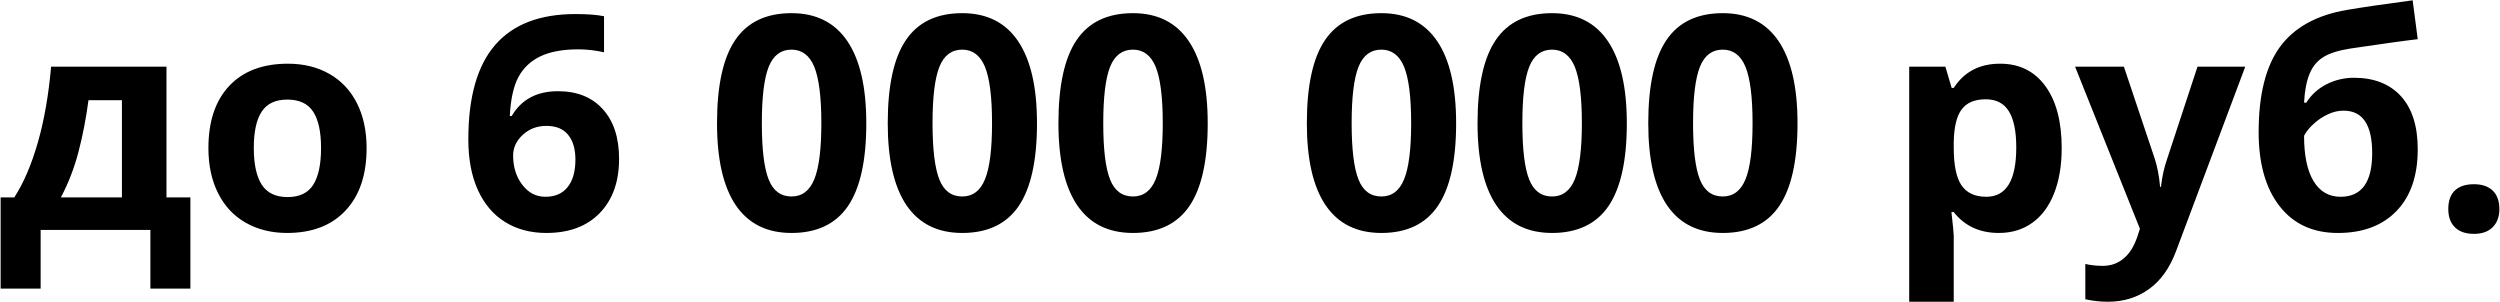
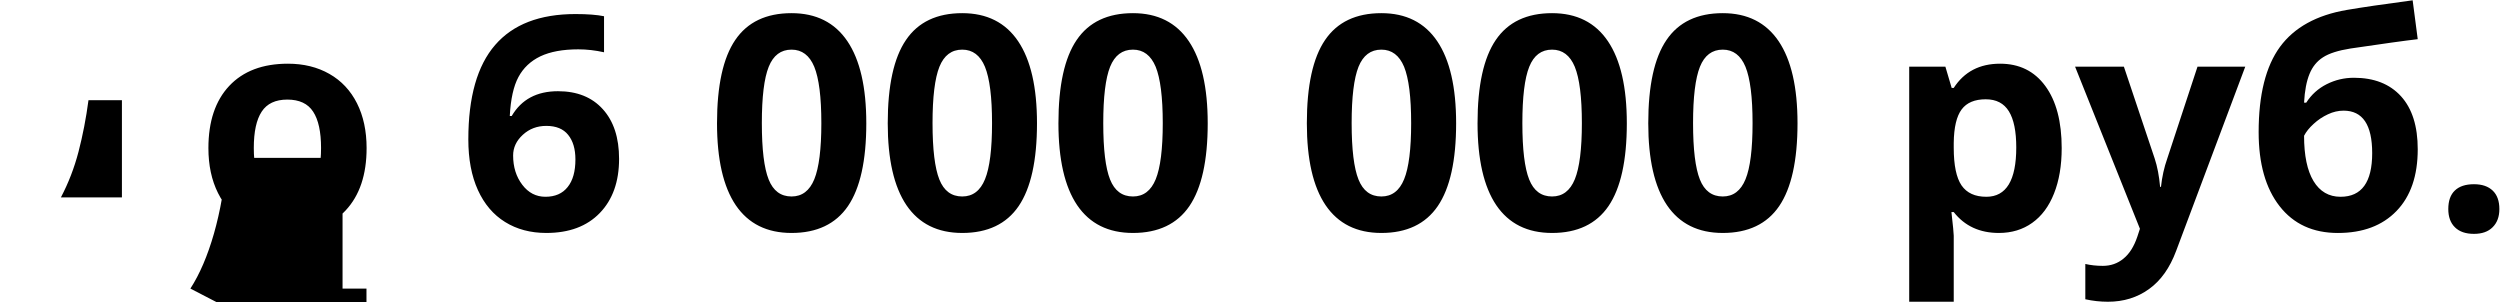
<svg xmlns="http://www.w3.org/2000/svg" xml:space="preserve" width="836px" height="101px" version="1.1" style="shape-rendering:geometricPrecision; text-rendering:geometricPrecision; image-rendering:optimizeQuality; fill-rule:evenodd; clip-rule:evenodd" viewBox="0 0 836 101">
  <defs>
    <style type="text/css">
   
    .fil0 {fill:black;fill-rule:nonzero}
   
  </style>
  </defs>
  <g id="Слой_x0020_1">
-     <path class="fil0" d="M40.77 66l0 -32.5 -11.18 0c-0.8,6.05 -1.92,11.8 -3.33,17.23 -1.42,5.44 -3.39,10.52 -5.89,15.27l20.4 0zm22.9 30.5l-13.38 0 0 -19.6 -36.7 0 0 19.6 -13.38 0 0 -30.5 4.58 0c3.13,-4.85 5.75,-10.97 7.87,-18.37 2.11,-7.38 3.6,-15.83 4.43,-25.33l38.58 0 0 43.7 8 0 0 30.5zm21.2 -47c0,5.4 0.89,9.48 2.65,12.25 1.79,2.77 4.67,4.15 8.67,4.15 3.97,0 6.82,-1.37 8.57,-4.12 1.73,-2.75 2.6,-6.85 2.6,-12.28 0,-5.4 -0.87,-9.45 -2.64,-12.15 -1.75,-2.7 -4.63,-4.05 -8.63,-4.05 -3.97,0 -6.83,1.35 -8.58,4.03 -1.77,2.69 -2.64,6.74 -2.64,12.17zm37.72 0.03c0,8.89 -2.33,15.84 -7.02,20.85 -4.68,5.02 -11.21,7.52 -19.58,7.52 -5.23,0 -9.85,-1.15 -13.87,-3.45 -4,-2.28 -7.06,-5.58 -9.21,-9.88 -2.15,-4.3 -3.22,-9.32 -3.22,-15.04 0,-8.93 2.32,-15.86 6.97,-20.81 4.66,-4.95 11.2,-7.42 19.63,-7.42 5.23,0 9.85,1.13 13.87,3.42 4,2.28 7.06,5.55 9.21,9.81 2.15,4.27 3.22,9.27 3.22,15zm34.02 -2.93c0,-14.13 2.98,-24.65 8.96,-31.55 5.97,-6.9 14.92,-10.35 26.84,-10.35 4.06,0 7.26,0.25 9.58,0.73l0 12.05c-2.9,-0.65 -5.77,-0.98 -8.6,-0.98 -5.18,0 -9.4,0.78 -12.68,2.33 -3.27,1.57 -5.72,3.89 -7.35,6.94 -1.64,3.05 -2.59,7.4 -2.89,13.03l0.64 0c3.23,-5.53 8.38,-8.3 15.48,-8.3 6.38,0 11.38,2 15,6.02 3.62,4 5.43,9.53 5.43,16.6 0,7.63 -2.15,13.66 -6.45,18.11 -4.3,4.45 -10.26,6.67 -17.88,6.67 -5.27,0 -9.87,-1.22 -13.8,-3.67 -3.92,-2.43 -6.95,-6 -9.08,-10.68 -2.14,-4.7 -3.2,-10.35 -3.2,-16.95zm25.78 19.2c3.23,0 5.72,-1.08 7.43,-3.25 1.74,-2.15 2.6,-5.23 2.6,-9.23 0,-3.49 -0.81,-6.22 -2.43,-8.22 -1.6,-2 -4.03,-3 -7.3,-3 -3.07,0 -5.68,0.98 -7.85,2.97 -2.17,1.98 -3.25,4.3 -3.25,6.93 0,3.87 1.03,7.13 3.07,9.8 2.03,2.67 4.61,4 7.73,4zm107.3 -24.58c0,12.48 -2.05,21.7 -6.13,27.7 -4.09,5.98 -10.39,8.98 -18.87,8.98 -8.25,0 -14.45,-3.1 -18.65,-9.28 -4.18,-6.19 -6.27,-15.32 -6.27,-27.4 0,-12.6 2.04,-21.89 6.1,-27.85 4.07,-5.99 10.35,-8.97 18.82,-8.97 8.23,0 14.45,3.13 18.68,9.38 4.22,6.25 6.32,15.4 6.32,27.44zm-34.93 -0.02c0,8.75 0.76,15.02 2.28,18.82 1.5,3.78 4.05,5.68 7.65,5.68 3.52,0 6.05,-1.92 7.62,-5.77 1.56,-3.83 2.35,-10.08 2.35,-18.73 0,-8.75 -0.8,-15.03 -2.37,-18.87 -1.58,-3.81 -4.12,-5.73 -7.6,-5.73 -3.57,0 -6.1,1.92 -7.63,5.73 -1.54,3.84 -2.3,10.12 -2.3,18.87zm92.01 0.02c0,12.48 -2.05,21.7 -6.13,27.7 -4.08,5.98 -10.38,8.98 -18.87,8.98 -8.25,0 -14.45,-3.1 -18.65,-9.28 -4.18,-6.19 -6.26,-15.32 -6.26,-27.4 0,-12.6 2.03,-21.89 6.1,-27.85 4.06,-5.99 10.35,-8.97 18.81,-8.97 8.24,0 14.46,3.13 18.69,9.38 4.21,6.25 6.31,15.4 6.31,27.44zm-34.93 -0.02c0,8.75 0.77,15.02 2.28,18.82 1.5,3.78 4.05,5.68 7.65,5.68 3.52,0 6.06,-1.92 7.62,-5.77 1.57,-3.83 2.35,-10.08 2.35,-18.73 0,-8.75 -0.8,-15.03 -2.37,-18.87 -1.58,-3.81 -4.11,-5.73 -7.6,-5.73 -3.56,0 -6.09,1.92 -7.63,5.73 -1.53,3.84 -2.3,10.12 -2.3,18.87zm92.02 0.02c0,12.48 -2.05,21.7 -6.13,27.7 -4.09,5.98 -10.39,8.98 -18.87,8.98 -8.25,0 -14.45,-3.1 -18.65,-9.28 -4.18,-6.19 -6.27,-15.32 -6.27,-27.4 0,-12.6 2.04,-21.89 6.1,-27.85 4.07,-5.99 10.35,-8.97 18.82,-8.97 8.23,0 14.45,3.13 18.68,9.38 4.22,6.25 6.32,15.4 6.32,27.44zm-34.93 -0.02c0,8.75 0.76,15.02 2.28,18.82 1.5,3.78 4.05,5.68 7.65,5.68 3.52,0 6.05,-1.92 7.62,-5.77 1.56,-3.83 2.35,-10.08 2.35,-18.73 0,-8.75 -0.81,-15.03 -2.37,-18.87 -1.59,-3.81 -4.12,-5.73 -7.6,-5.73 -3.57,0 -6.1,1.92 -7.64,5.73 -1.53,3.84 -2.29,10.12 -2.29,18.87zm118 0.02c0,12.48 -2.05,21.7 -6.14,27.7 -4.08,5.98 -10.38,8.98 -18.86,8.98 -8.25,0 -14.45,-3.1 -18.65,-9.28 -4.19,-6.19 -6.27,-15.32 -6.27,-27.4 0,-12.6 2.03,-21.89 6.1,-27.85 4.07,-5.99 10.35,-8.97 18.82,-8.97 8.23,0 14.45,3.13 18.68,9.38 4.22,6.25 6.32,15.4 6.32,27.44zm-34.94 -0.02c0,8.75 0.77,15.02 2.29,18.82 1.5,3.78 4.05,5.68 7.65,5.68 3.51,0 6.05,-1.92 7.61,-5.77 1.57,-3.83 2.35,-10.08 2.35,-18.73 0,-8.75 -0.8,-15.03 -2.36,-18.87 -1.59,-3.81 -4.12,-5.73 -7.6,-5.73 -3.57,0 -6.1,1.92 -7.64,5.73 -1.53,3.84 -2.3,10.12 -2.3,18.87zm92.02 0.02c0,12.48 -2.05,21.7 -6.13,27.7 -4.09,5.98 -10.39,8.98 -18.87,8.98 -8.25,0 -14.45,-3.1 -18.65,-9.28 -4.18,-6.19 -6.27,-15.32 -6.27,-27.4 0,-12.6 2.04,-21.89 6.1,-27.85 4.07,-5.99 10.35,-8.97 18.82,-8.97 8.23,0 14.45,3.13 18.68,9.38 4.22,6.25 6.32,15.4 6.32,27.44zm-34.93 -0.02c0,8.75 0.76,15.02 2.28,18.82 1.5,3.78 4.05,5.68 7.65,5.68 3.52,0 6.05,-1.92 7.62,-5.77 1.56,-3.83 2.35,-10.08 2.35,-18.73 0,-8.75 -0.8,-15.03 -2.37,-18.87 -1.58,-3.81 -4.12,-5.73 -7.6,-5.73 -3.57,0 -6.1,1.92 -7.63,5.73 -1.54,3.84 -2.3,10.12 -2.3,18.87zm92.01 0.02c0,12.48 -2.05,21.7 -6.13,27.7 -4.08,5.98 -10.38,8.98 -18.87,8.98 -8.25,0 -14.45,-3.1 -18.65,-9.28 -4.18,-6.19 -6.26,-15.32 -6.26,-27.4 0,-12.6 2.03,-21.89 6.1,-27.85 4.06,-5.99 10.35,-8.97 18.81,-8.97 8.24,0 14.45,3.13 18.69,9.38 4.21,6.25 6.31,15.4 6.31,27.44zm-34.93 -0.02c0,8.75 0.77,15.02 2.28,18.82 1.5,3.78 4.05,5.68 7.65,5.68 3.52,0 6.05,-1.92 7.62,-5.77 1.57,-3.83 2.35,-10.08 2.35,-18.73 0,-8.75 -0.8,-15.03 -2.37,-18.87 -1.58,-3.81 -4.11,-5.73 -7.6,-5.73 -3.56,0 -6.1,1.92 -7.63,5.73 -1.53,3.84 -2.3,10.12 -2.3,18.87zm102.27 36.7c-6.42,0 -11.45,-2.33 -15.1,-6.98l-0.77 0c0.52,4.55 0.77,7.18 0.77,7.9l0 22.08 -14.89 0 0 -78.6 12.1 0 2.1 7.1 0.69 0c3.5,-5.4 8.65,-8.1 15.5,-8.1 6.43,0 11.48,2.48 15.13,7.47 3.65,4.98 5.47,11.9 5.47,20.76 0,5.82 -0.85,10.89 -2.57,15.19 -1.7,4.3 -4.13,7.56 -7.3,9.81 -3.15,2.25 -6.87,3.37 -11.13,3.37zm-4.4 -44.7c-3.67,0 -6.37,1.13 -8.05,3.38 -1.7,2.27 -2.59,6 -2.65,11.22l0 1.6c0,5.87 0.88,10.05 2.61,12.6 1.75,2.53 4.5,3.8 8.29,3.8 6.68,0 10.01,-5.5 10.01,-16.5 0,-5.37 -0.81,-9.38 -2.46,-12.07 -1.65,-2.68 -4.22,-4.03 -7.75,-4.03zm29.88 -10.9l16.32 0 10.3 30.72c0.88,2.66 1.48,5.81 1.81,9.46l0.29 0c0.36,-3.35 1.06,-6.51 2.1,-9.46l10.11 -30.72 15.97 0 -23.1 61.57c-2.12,5.7 -5.13,9.96 -9.07,12.78 -3.91,2.83 -8.5,4.25 -13.75,4.25 -2.56,0 -5.08,-0.28 -7.56,-0.83l0 -11.8c1.8,0.41 3.75,0.63 5.86,0.63 2.64,0 4.94,-0.8 6.9,-2.42 1.99,-1.61 3.52,-4.05 4.62,-7.3l0.88 -2.68 -21.68 -54.2zm61.38 21.9c0,-12.53 2.39,-22.05 7.15,-28.55 4.77,-6.48 12.22,-10.6 22.34,-12.33 4.91,-0.84 12.25,-1.92 22.01,-3.22l1.7 13c-4.21,0.48 -11.71,1.53 -22.5,3.12 -4.1,0.65 -7.15,1.63 -9.16,2.93 -2.04,1.3 -3.54,3.15 -4.52,5.55 -1,2.42 -1.62,5.62 -1.83,9.62l0.73 0c1.72,-2.69 4,-4.74 6.83,-6.17 2.84,-1.43 5.87,-2.15 9.12,-2.15 6.75,0 11.98,2.07 15.73,6.18 3.74,4.12 5.6,10.02 5.6,17.72 0,8.87 -2.36,15.75 -7.1,20.65 -4.73,4.9 -11.26,7.35 -19.6,7.35 -8.33,0 -14.83,-2.98 -19.5,-8.97 -4.66,-5.96 -7,-14.21 -7,-24.73zm27.39 21.6c7.06,0 10.58,-4.87 10.58,-14.6 0,-9.47 -3.18,-14.2 -9.57,-14.2 -1.75,0 -3.5,0.4 -5.23,1.22 -1.75,0.81 -3.35,1.88 -4.78,3.2 -1.45,1.31 -2.52,2.65 -3.2,3.98 0,6.6 1.05,11.65 3.16,15.15 2.12,3.5 5.14,5.25 9.04,5.25zm36.03 4.1c0,-2.73 0.73,-4.8 2.2,-6.2 1.47,-1.4 3.58,-2.1 6.38,-2.1 2.72,0 4.8,0.72 6.29,2.15 1.48,1.43 2.21,3.48 2.21,6.15 0,2.57 -0.75,4.6 -2.25,6.08 -1.48,1.49 -3.56,2.22 -6.25,2.22 -2.73,0 -4.85,-0.72 -6.33,-2.17 -1.5,-1.45 -2.25,-3.5 -2.25,-6.13z" />
+     <path class="fil0" d="M40.77 66l0 -32.5 -11.18 0c-0.8,6.05 -1.92,11.8 -3.33,17.23 -1.42,5.44 -3.39,10.52 -5.89,15.27l20.4 0zm22.9 30.5c3.13,-4.85 5.75,-10.97 7.87,-18.37 2.11,-7.38 3.6,-15.83 4.43,-25.33l38.58 0 0 43.7 8 0 0 30.5zm21.2 -47c0,5.4 0.89,9.48 2.65,12.25 1.79,2.77 4.67,4.15 8.67,4.15 3.97,0 6.82,-1.37 8.57,-4.12 1.73,-2.75 2.6,-6.85 2.6,-12.28 0,-5.4 -0.87,-9.45 -2.64,-12.15 -1.75,-2.7 -4.63,-4.05 -8.63,-4.05 -3.97,0 -6.83,1.35 -8.58,4.03 -1.77,2.69 -2.64,6.74 -2.64,12.17zm37.72 0.03c0,8.89 -2.33,15.84 -7.02,20.85 -4.68,5.02 -11.21,7.52 -19.58,7.52 -5.23,0 -9.85,-1.15 -13.87,-3.45 -4,-2.28 -7.06,-5.58 -9.21,-9.88 -2.15,-4.3 -3.22,-9.32 -3.22,-15.04 0,-8.93 2.32,-15.86 6.97,-20.81 4.66,-4.95 11.2,-7.42 19.63,-7.42 5.23,0 9.85,1.13 13.87,3.42 4,2.28 7.06,5.55 9.21,9.81 2.15,4.27 3.22,9.27 3.22,15zm34.02 -2.93c0,-14.13 2.98,-24.65 8.96,-31.55 5.97,-6.9 14.92,-10.35 26.84,-10.35 4.06,0 7.26,0.25 9.58,0.73l0 12.05c-2.9,-0.65 -5.77,-0.98 -8.6,-0.98 -5.18,0 -9.4,0.78 -12.68,2.33 -3.27,1.57 -5.72,3.89 -7.35,6.94 -1.64,3.05 -2.59,7.4 -2.89,13.03l0.64 0c3.23,-5.53 8.38,-8.3 15.48,-8.3 6.38,0 11.38,2 15,6.02 3.62,4 5.43,9.53 5.43,16.6 0,7.63 -2.15,13.66 -6.45,18.11 -4.3,4.45 -10.26,6.67 -17.88,6.67 -5.27,0 -9.87,-1.22 -13.8,-3.67 -3.92,-2.43 -6.95,-6 -9.08,-10.68 -2.14,-4.7 -3.2,-10.35 -3.2,-16.95zm25.78 19.2c3.23,0 5.72,-1.08 7.43,-3.25 1.74,-2.15 2.6,-5.23 2.6,-9.23 0,-3.49 -0.81,-6.22 -2.43,-8.22 -1.6,-2 -4.03,-3 -7.3,-3 -3.07,0 -5.68,0.98 -7.85,2.97 -2.17,1.98 -3.25,4.3 -3.25,6.93 0,3.87 1.03,7.13 3.07,9.8 2.03,2.67 4.61,4 7.73,4zm107.3 -24.58c0,12.48 -2.05,21.7 -6.13,27.7 -4.09,5.98 -10.39,8.98 -18.87,8.98 -8.25,0 -14.45,-3.1 -18.65,-9.28 -4.18,-6.19 -6.27,-15.32 -6.27,-27.4 0,-12.6 2.04,-21.89 6.1,-27.85 4.07,-5.99 10.35,-8.97 18.82,-8.97 8.23,0 14.45,3.13 18.68,9.38 4.22,6.25 6.32,15.4 6.32,27.44zm-34.93 -0.02c0,8.75 0.76,15.02 2.28,18.82 1.5,3.78 4.05,5.68 7.65,5.68 3.52,0 6.05,-1.92 7.62,-5.77 1.56,-3.83 2.35,-10.08 2.35,-18.73 0,-8.75 -0.8,-15.03 -2.37,-18.87 -1.58,-3.81 -4.12,-5.73 -7.6,-5.73 -3.57,0 -6.1,1.92 -7.63,5.73 -1.54,3.84 -2.3,10.12 -2.3,18.87zm92.01 0.02c0,12.48 -2.05,21.7 -6.13,27.7 -4.08,5.98 -10.38,8.98 -18.87,8.98 -8.25,0 -14.45,-3.1 -18.65,-9.28 -4.18,-6.19 -6.26,-15.32 -6.26,-27.4 0,-12.6 2.03,-21.89 6.1,-27.85 4.06,-5.99 10.35,-8.97 18.81,-8.97 8.24,0 14.46,3.13 18.69,9.38 4.21,6.25 6.31,15.4 6.31,27.44zm-34.93 -0.02c0,8.75 0.77,15.02 2.28,18.82 1.5,3.78 4.05,5.68 7.65,5.68 3.52,0 6.06,-1.92 7.62,-5.77 1.57,-3.83 2.35,-10.08 2.35,-18.73 0,-8.75 -0.8,-15.03 -2.37,-18.87 -1.58,-3.81 -4.11,-5.73 -7.6,-5.73 -3.56,0 -6.09,1.92 -7.63,5.73 -1.53,3.84 -2.3,10.12 -2.3,18.87zm92.02 0.02c0,12.48 -2.05,21.7 -6.13,27.7 -4.09,5.98 -10.39,8.98 -18.87,8.98 -8.25,0 -14.45,-3.1 -18.65,-9.28 -4.18,-6.19 -6.27,-15.32 -6.27,-27.4 0,-12.6 2.04,-21.89 6.1,-27.85 4.07,-5.99 10.35,-8.97 18.82,-8.97 8.23,0 14.45,3.13 18.68,9.38 4.22,6.25 6.32,15.4 6.32,27.44zm-34.93 -0.02c0,8.75 0.76,15.02 2.28,18.82 1.5,3.78 4.05,5.68 7.65,5.68 3.52,0 6.05,-1.92 7.62,-5.77 1.56,-3.83 2.35,-10.08 2.35,-18.73 0,-8.75 -0.81,-15.03 -2.37,-18.87 -1.59,-3.81 -4.12,-5.73 -7.6,-5.73 -3.57,0 -6.1,1.92 -7.64,5.73 -1.53,3.84 -2.29,10.12 -2.29,18.87zm118 0.02c0,12.48 -2.05,21.7 -6.14,27.7 -4.08,5.98 -10.38,8.98 -18.86,8.98 -8.25,0 -14.45,-3.1 -18.65,-9.28 -4.19,-6.19 -6.27,-15.32 -6.27,-27.4 0,-12.6 2.03,-21.89 6.1,-27.85 4.07,-5.99 10.35,-8.97 18.82,-8.97 8.23,0 14.45,3.13 18.68,9.38 4.22,6.25 6.32,15.4 6.32,27.44zm-34.94 -0.02c0,8.75 0.77,15.02 2.29,18.82 1.5,3.78 4.05,5.68 7.65,5.68 3.51,0 6.05,-1.92 7.61,-5.77 1.57,-3.83 2.35,-10.08 2.35,-18.73 0,-8.75 -0.8,-15.03 -2.36,-18.87 -1.59,-3.81 -4.12,-5.73 -7.6,-5.73 -3.57,0 -6.1,1.92 -7.64,5.73 -1.53,3.84 -2.3,10.12 -2.3,18.87zm92.02 0.02c0,12.48 -2.05,21.7 -6.13,27.7 -4.09,5.98 -10.39,8.98 -18.87,8.98 -8.25,0 -14.45,-3.1 -18.65,-9.28 -4.18,-6.19 -6.27,-15.32 -6.27,-27.4 0,-12.6 2.04,-21.89 6.1,-27.85 4.07,-5.99 10.35,-8.97 18.82,-8.97 8.23,0 14.45,3.13 18.68,9.38 4.22,6.25 6.32,15.4 6.32,27.44zm-34.93 -0.02c0,8.75 0.76,15.02 2.28,18.82 1.5,3.78 4.05,5.68 7.65,5.68 3.52,0 6.05,-1.92 7.62,-5.77 1.56,-3.83 2.35,-10.08 2.35,-18.73 0,-8.75 -0.8,-15.03 -2.37,-18.87 -1.58,-3.81 -4.12,-5.73 -7.6,-5.73 -3.57,0 -6.1,1.92 -7.63,5.73 -1.54,3.84 -2.3,10.12 -2.3,18.87zm92.01 0.02c0,12.48 -2.05,21.7 -6.13,27.7 -4.08,5.98 -10.38,8.98 -18.87,8.98 -8.25,0 -14.45,-3.1 -18.65,-9.28 -4.18,-6.19 -6.26,-15.32 -6.26,-27.4 0,-12.6 2.03,-21.89 6.1,-27.85 4.06,-5.99 10.35,-8.97 18.81,-8.97 8.24,0 14.45,3.13 18.69,9.38 4.21,6.25 6.31,15.4 6.31,27.44zm-34.93 -0.02c0,8.75 0.77,15.02 2.28,18.82 1.5,3.78 4.05,5.68 7.65,5.68 3.52,0 6.05,-1.92 7.62,-5.77 1.57,-3.83 2.35,-10.08 2.35,-18.73 0,-8.75 -0.8,-15.03 -2.37,-18.87 -1.58,-3.81 -4.11,-5.73 -7.6,-5.73 -3.56,0 -6.1,1.92 -7.63,5.73 -1.53,3.84 -2.3,10.12 -2.3,18.87zm102.27 36.7c-6.42,0 -11.45,-2.33 -15.1,-6.98l-0.77 0c0.52,4.55 0.77,7.18 0.77,7.9l0 22.08 -14.89 0 0 -78.6 12.1 0 2.1 7.1 0.69 0c3.5,-5.4 8.65,-8.1 15.5,-8.1 6.43,0 11.48,2.48 15.13,7.47 3.65,4.98 5.47,11.9 5.47,20.76 0,5.82 -0.85,10.89 -2.57,15.19 -1.7,4.3 -4.13,7.56 -7.3,9.81 -3.15,2.25 -6.87,3.37 -11.13,3.37zm-4.4 -44.7c-3.67,0 -6.37,1.13 -8.05,3.38 -1.7,2.27 -2.59,6 -2.65,11.22l0 1.6c0,5.87 0.88,10.05 2.61,12.6 1.75,2.53 4.5,3.8 8.29,3.8 6.68,0 10.01,-5.5 10.01,-16.5 0,-5.37 -0.81,-9.38 -2.46,-12.07 -1.65,-2.68 -4.22,-4.03 -7.75,-4.03zm29.88 -10.9l16.32 0 10.3 30.72c0.88,2.66 1.48,5.81 1.81,9.46l0.29 0c0.36,-3.35 1.06,-6.51 2.1,-9.46l10.11 -30.72 15.97 0 -23.1 61.57c-2.12,5.7 -5.13,9.96 -9.07,12.78 -3.91,2.83 -8.5,4.25 -13.75,4.25 -2.56,0 -5.08,-0.28 -7.56,-0.83l0 -11.8c1.8,0.41 3.75,0.63 5.86,0.63 2.64,0 4.94,-0.8 6.9,-2.42 1.99,-1.61 3.52,-4.05 4.62,-7.3l0.88 -2.68 -21.68 -54.2zm61.38 21.9c0,-12.53 2.39,-22.05 7.15,-28.55 4.77,-6.48 12.22,-10.6 22.34,-12.33 4.91,-0.84 12.25,-1.92 22.01,-3.22l1.7 13c-4.21,0.48 -11.71,1.53 -22.5,3.12 -4.1,0.65 -7.15,1.63 -9.16,2.93 -2.04,1.3 -3.54,3.15 -4.52,5.55 -1,2.42 -1.62,5.62 -1.83,9.62l0.73 0c1.72,-2.69 4,-4.74 6.83,-6.17 2.84,-1.43 5.87,-2.15 9.12,-2.15 6.75,0 11.98,2.07 15.73,6.18 3.74,4.12 5.6,10.02 5.6,17.72 0,8.87 -2.36,15.75 -7.1,20.65 -4.73,4.9 -11.26,7.35 -19.6,7.35 -8.33,0 -14.83,-2.98 -19.5,-8.97 -4.66,-5.96 -7,-14.21 -7,-24.73zm27.39 21.6c7.06,0 10.58,-4.87 10.58,-14.6 0,-9.47 -3.18,-14.2 -9.57,-14.2 -1.75,0 -3.5,0.4 -5.23,1.22 -1.75,0.81 -3.35,1.88 -4.78,3.2 -1.45,1.31 -2.52,2.65 -3.2,3.98 0,6.6 1.05,11.65 3.16,15.15 2.12,3.5 5.14,5.25 9.04,5.25zm36.03 4.1c0,-2.73 0.73,-4.8 2.2,-6.2 1.47,-1.4 3.58,-2.1 6.38,-2.1 2.72,0 4.8,0.72 6.29,2.15 1.48,1.43 2.21,3.48 2.21,6.15 0,2.57 -0.75,4.6 -2.25,6.08 -1.48,1.49 -3.56,2.22 -6.25,2.22 -2.73,0 -4.85,-0.72 -6.33,-2.17 -1.5,-1.45 -2.25,-3.5 -2.25,-6.13z" />
  </g>
</svg>